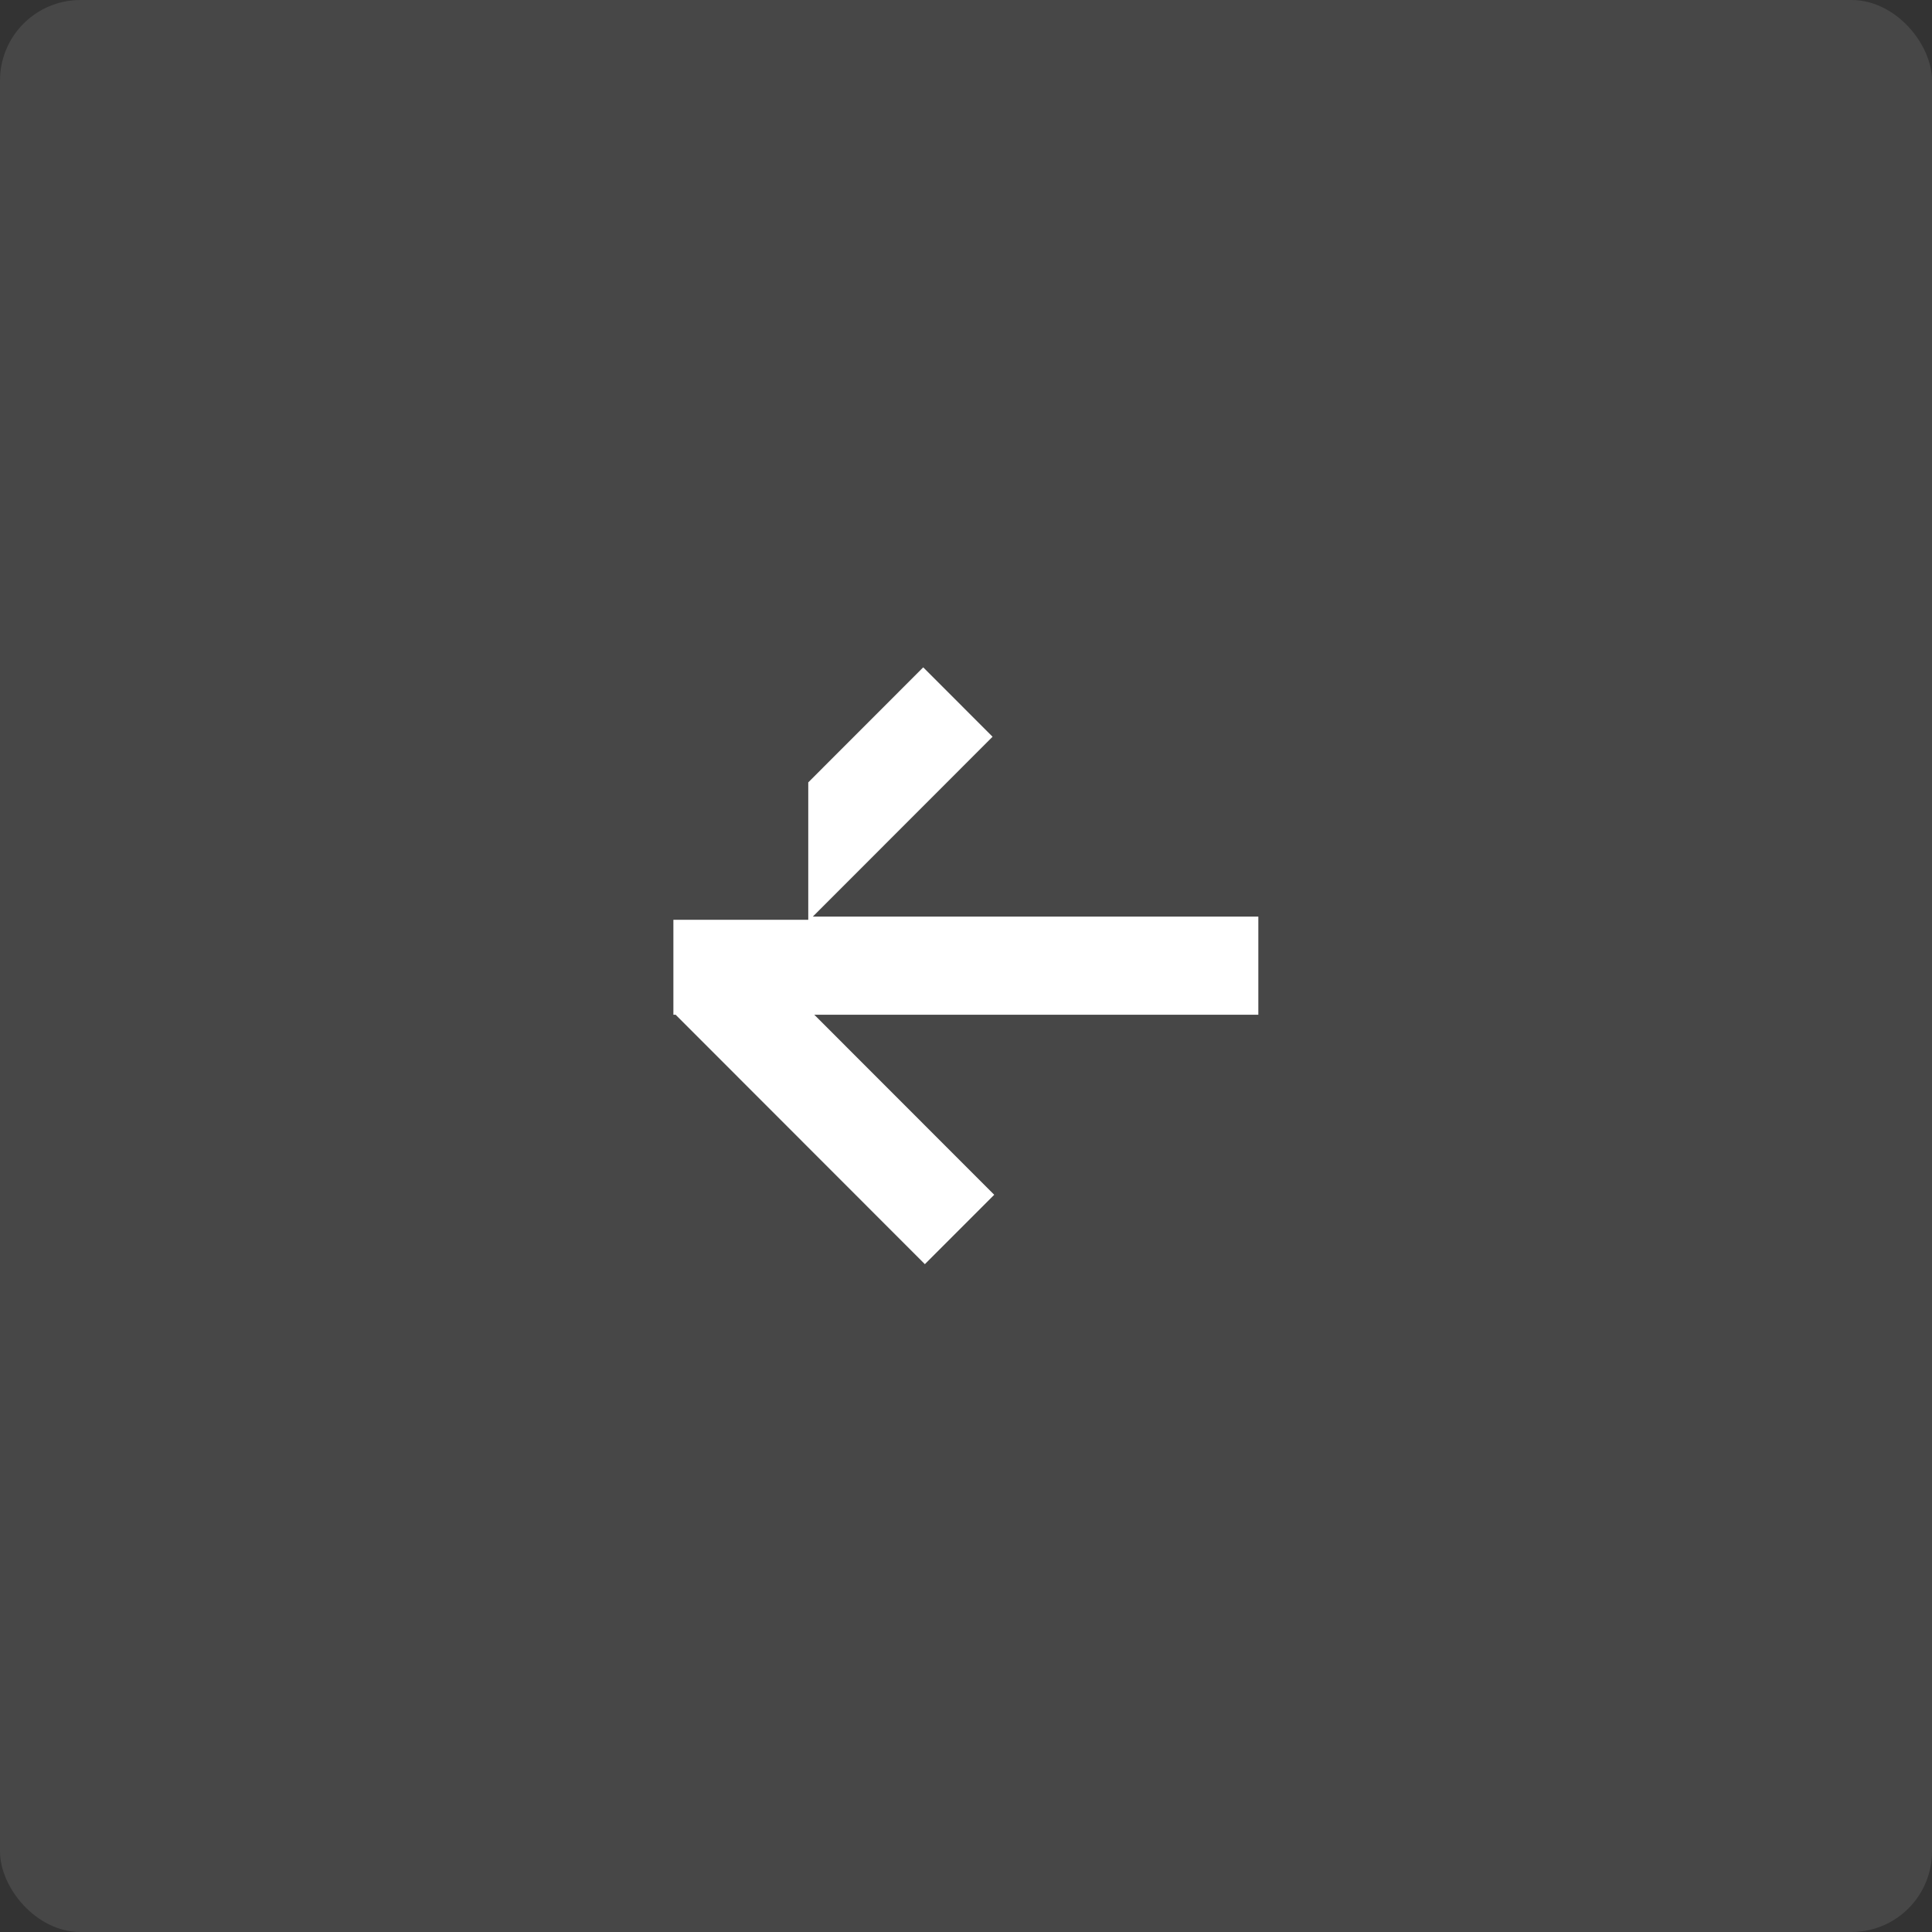
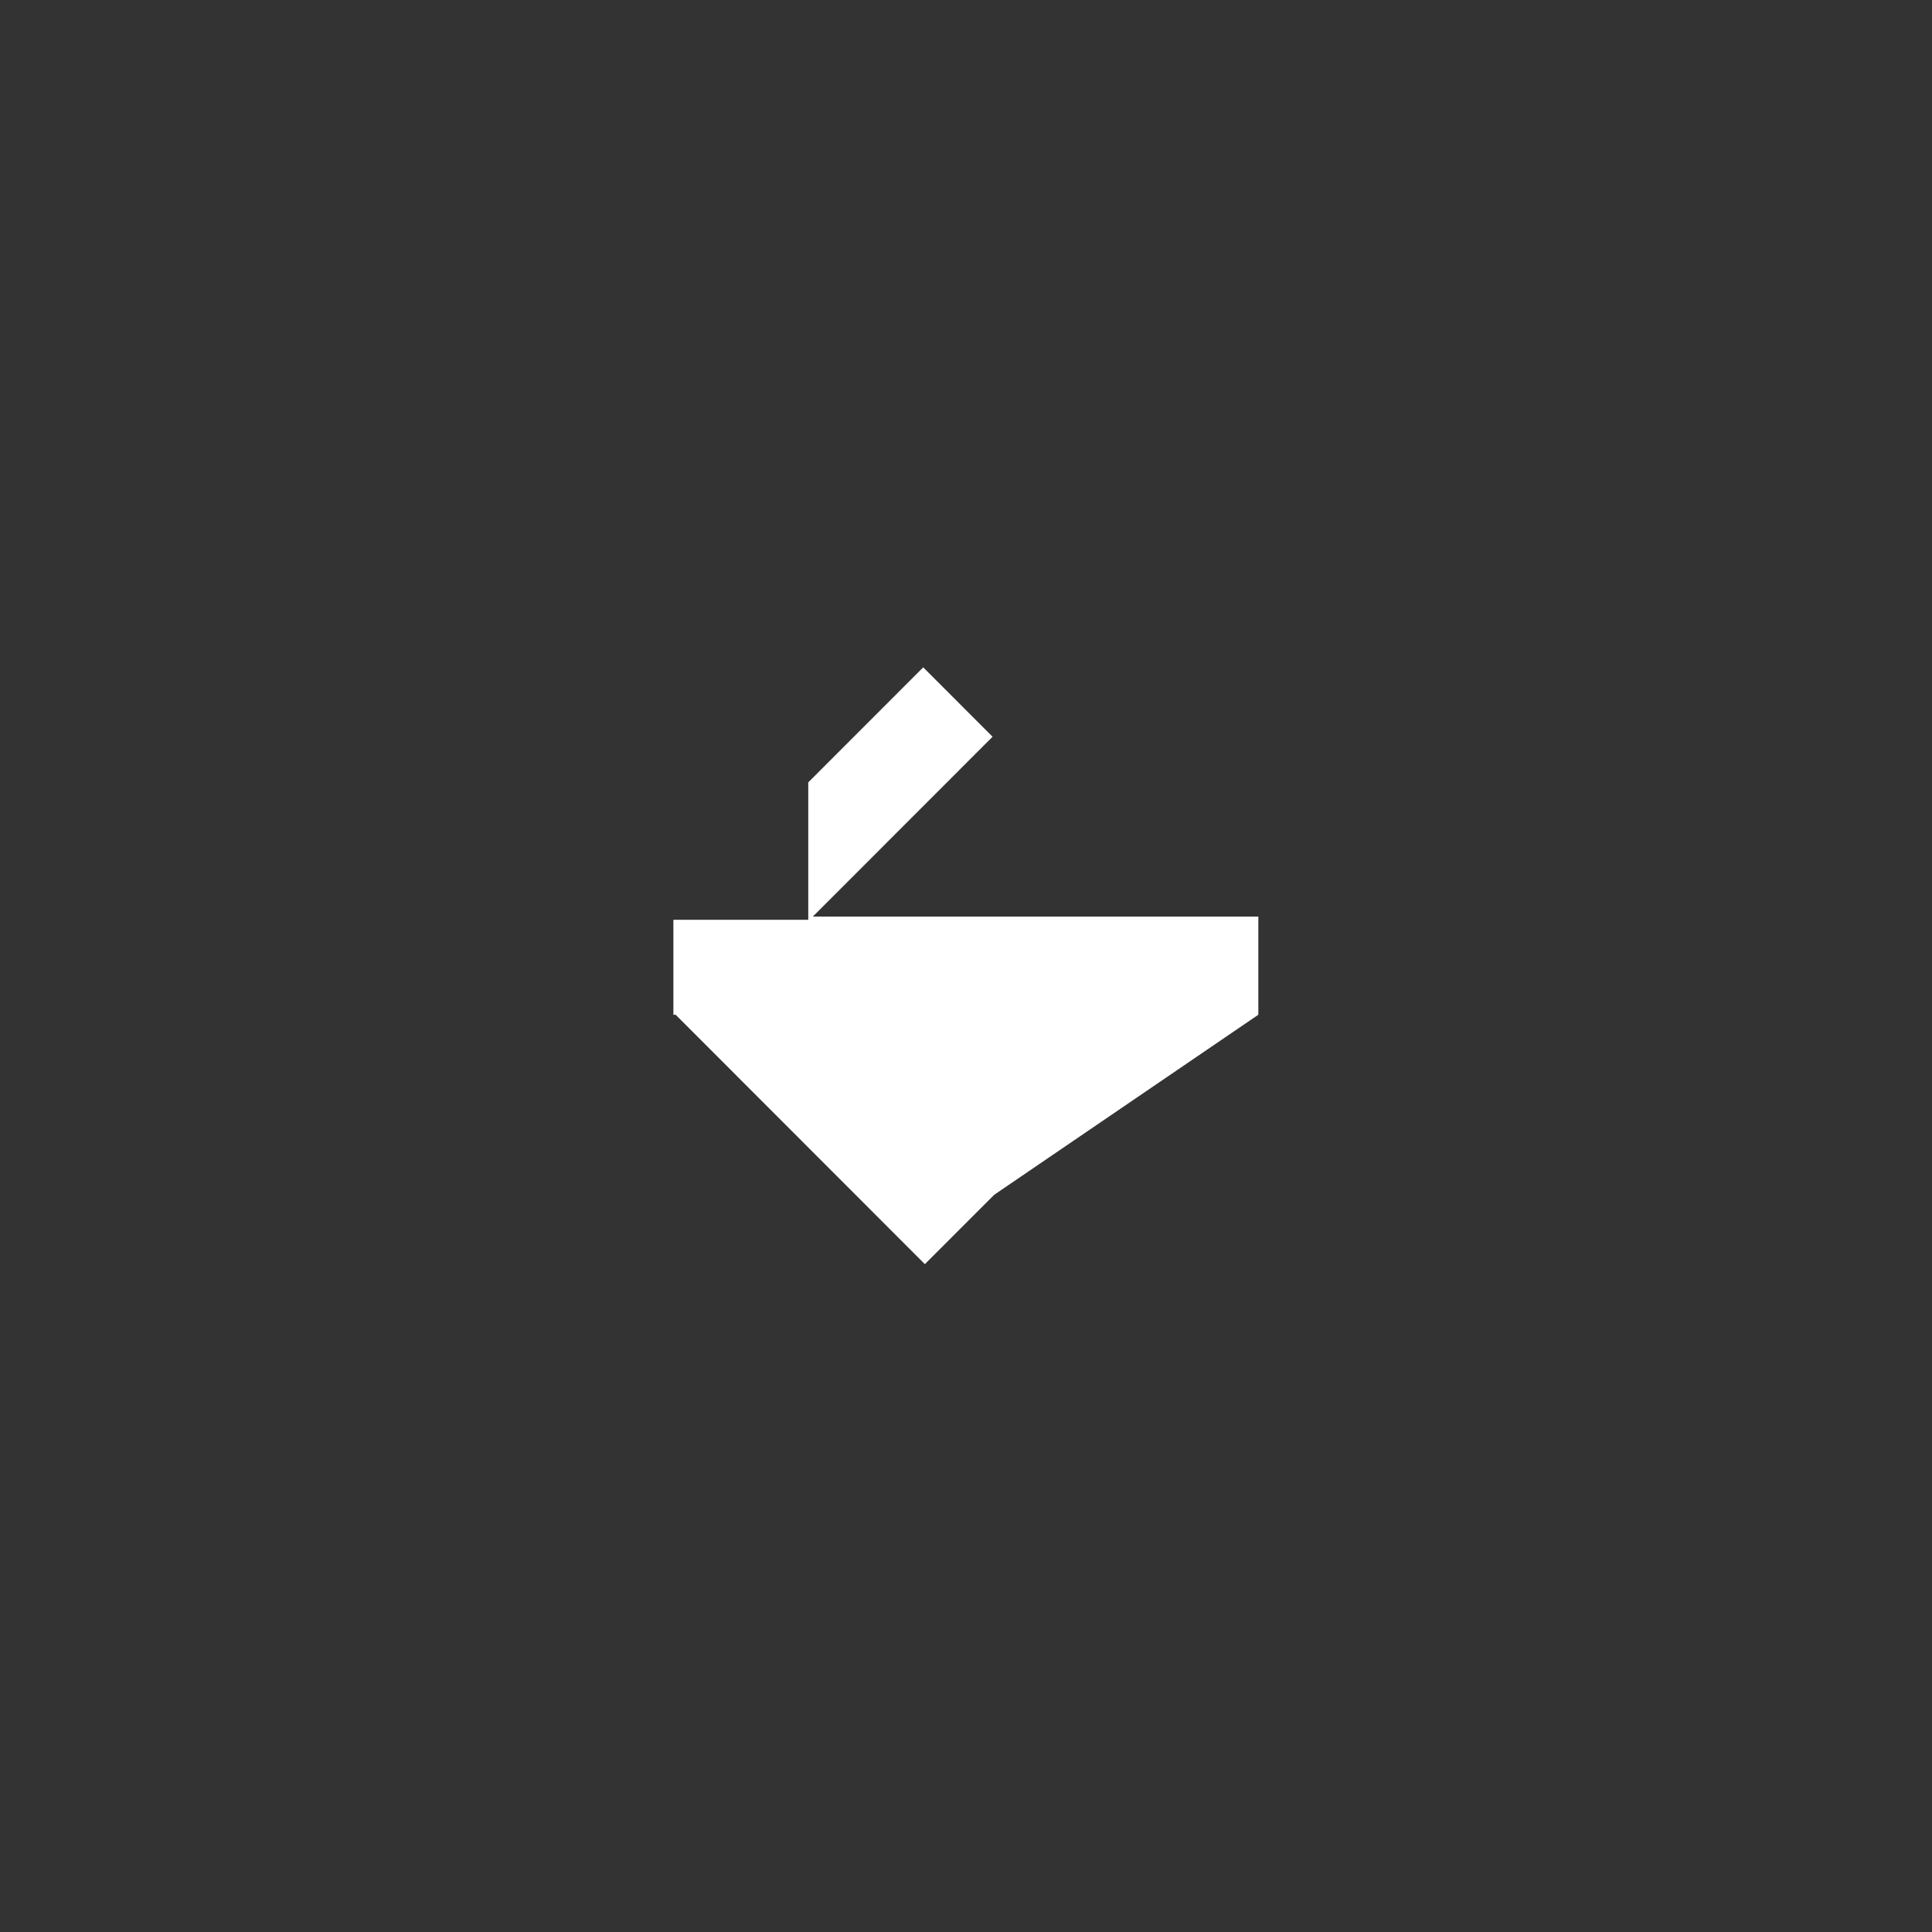
<svg xmlns="http://www.w3.org/2000/svg" width="48" height="48" viewBox="0 0 48 48" fill="none">
  <rect x="0" y="0" width="48" height="48" fill="#333333" stroke="none" />
-   <rect width="48" height="48" rx="2" fill="white" fill-opacity="0.1" />
-   <path d="M20.081 19.438L22.937 16.58L24.66 18.304L20.194 22.773L31.263 22.773V25.211L20.231 25.211L24.701 29.684L22.978 31.408L16.786 25.211L16.73 25.211L16.73 22.852L20.081 22.852V19.438Z" fill="white" />
+   <path d="M20.081 19.438L22.937 16.58L24.66 18.304L20.194 22.773L31.263 22.773V25.211L24.701 29.684L22.978 31.408L16.786 25.211L16.73 25.211L16.73 22.852L20.081 22.852V19.438Z" fill="white" />
</svg>